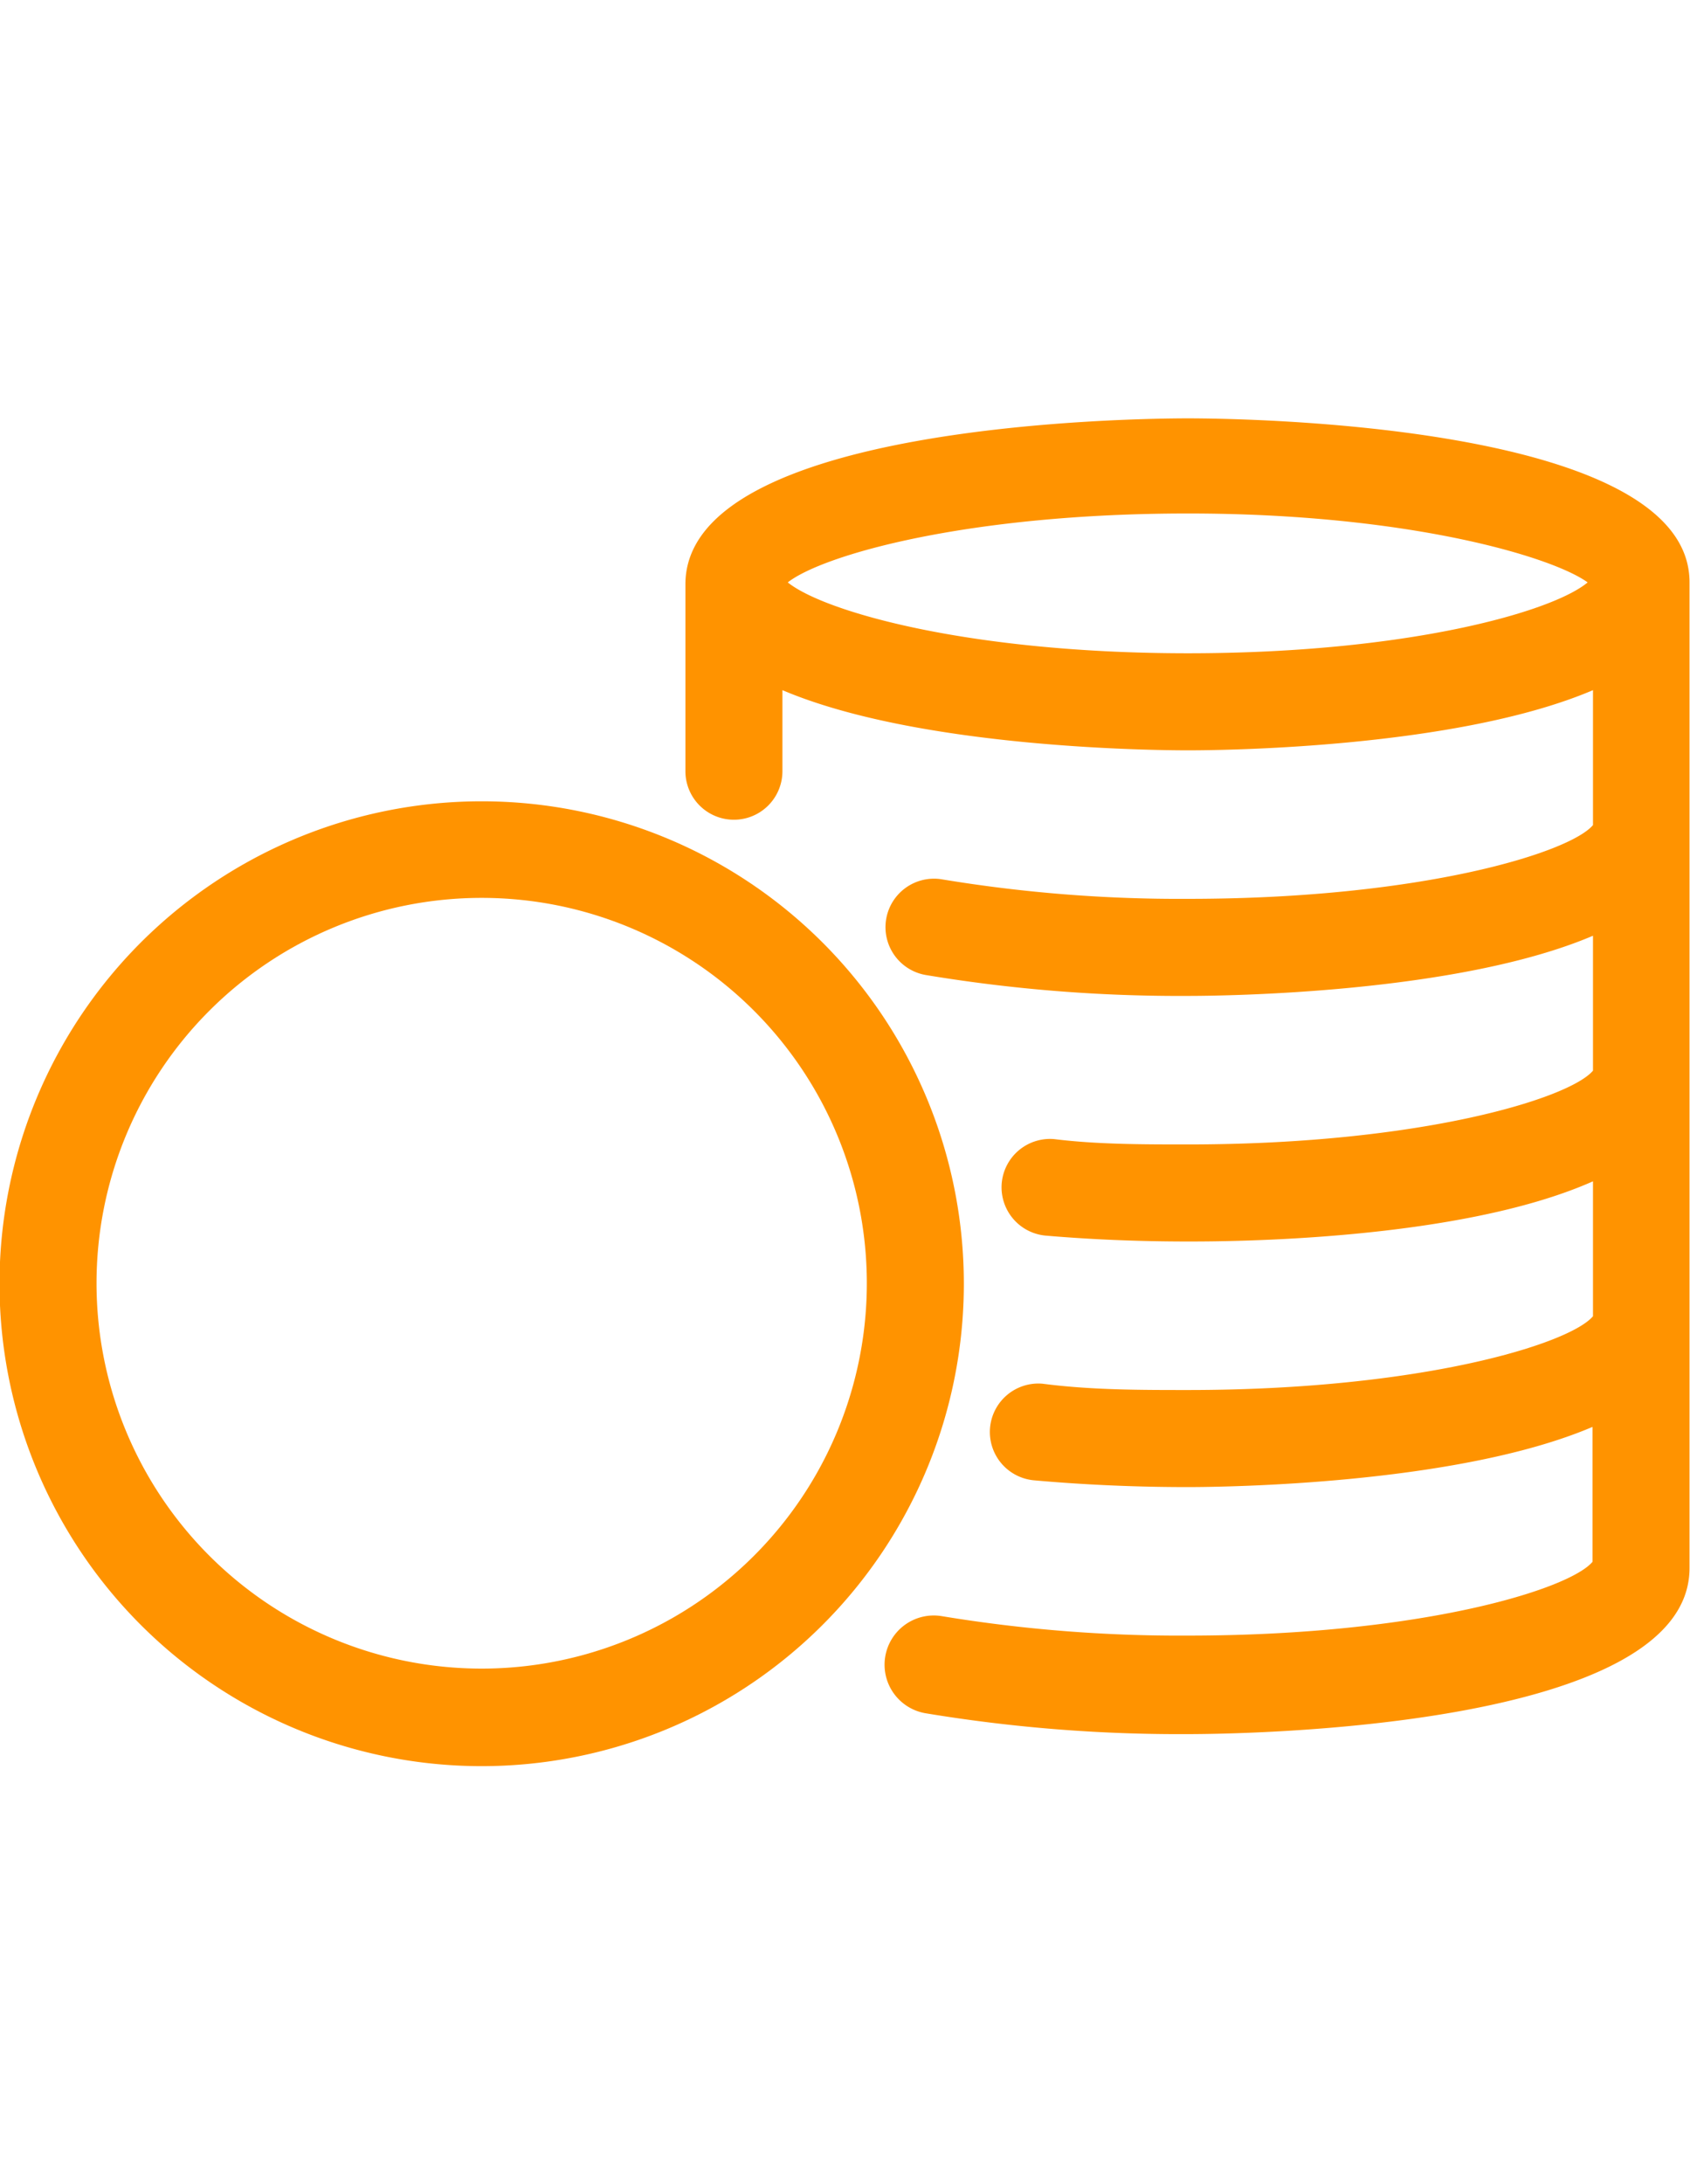
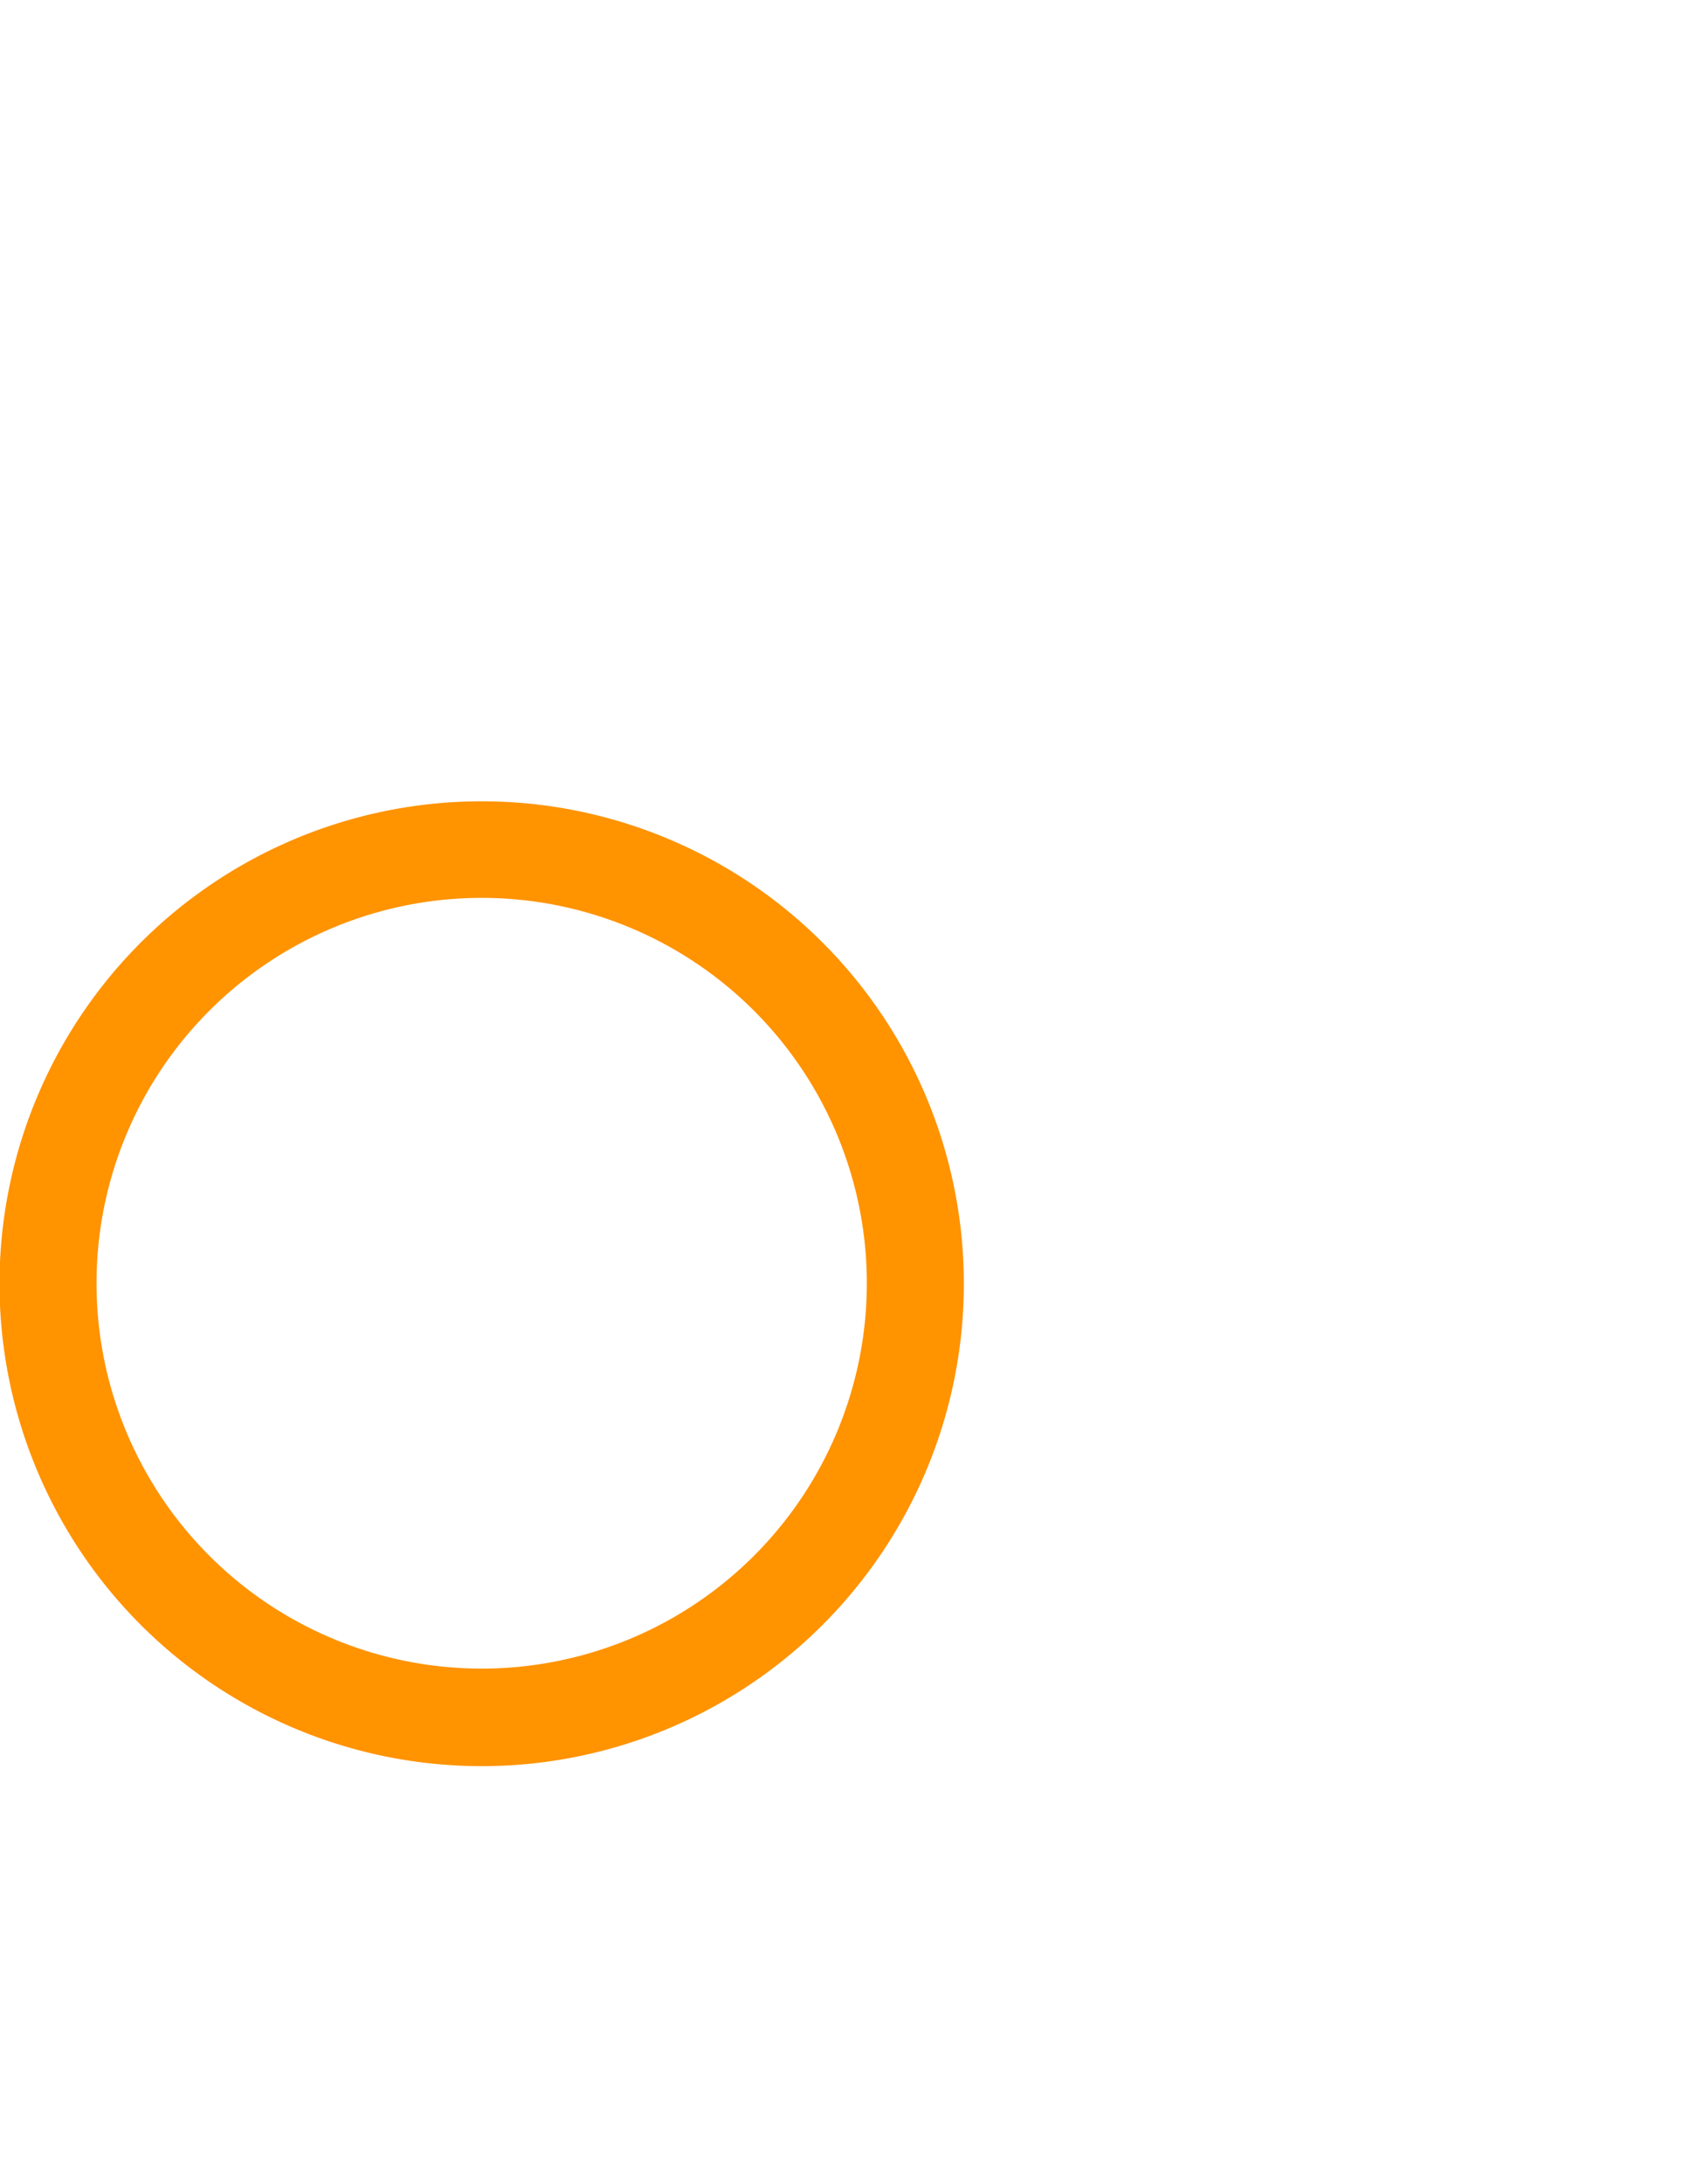
<svg xmlns="http://www.w3.org/2000/svg" id="Layer_1" data-name="Layer 1" viewBox="0 0 34.84 45">
-   <path d="M24.49,8.62c-1.06,0-10.36.1-10.36,3.42v3.85a1,1,0,1,0,2,0V14.22c2.8,1.19,7.61,1.24,8.36,1.24s5.56-.05,8.35-1.24V17c-.48.57-3.55,1.52-8.35,1.52a30,30,0,0,1-5.06-.4,1,1,0,0,0-1.16.81,1,1,0,0,0,.82,1.16,31.87,31.87,0,0,0,5.4.43c.74,0,5.56-.05,8.35-1.24v2.78c-.48.57-3.55,1.52-8.35,1.52-.94,0-1.87,0-2.76-.11a1,1,0,0,0-1.08.92,1,1,0,0,0,.92,1.07c.94.08,1.92.12,2.92.12.74,0,5.56,0,8.35-1.24v2.78c-.48.57-3.55,1.52-8.35,1.52-1,0-2,0-3-.13a1,1,0,0,0-1.08.91,1,1,0,0,0,.9,1.08c1,.09,2.08.14,3.17.14.74,0,5.56-.05,8.35-1.24v2.78c-.48.57-3.55,1.52-8.35,1.52a30.1,30.1,0,0,1-5.06-.4,1,1,0,1,0-.34,2,32,32,0,0,0,5.4.43c1.06,0,10.35-.1,10.35-3.42V12C34.84,8.72,25.55,8.62,24.49,8.62Zm0,4.84C20,13.46,17,12.61,16.24,12c.73-.57,3.72-1.42,8.25-1.42S32,11.47,32.73,12C32,12.61,29,13.46,24.49,13.46Z" fill="#ff9300" />
-   <path d="M9.93,16.51a9.94,9.94,0,1,0,9.94,9.93A9.94,9.94,0,0,0,9.93,16.51Zm0,17.87a7.94,7.94,0,1,1,7.94-7.94A7.94,7.94,0,0,1,9.93,34.38Z" fill="#ff9300" />
+   <path d="M9.93,16.51a9.94,9.94,0,1,0,9.94,9.93A9.94,9.94,0,0,0,9.93,16.51Zm0,17.87a7.94,7.94,0,1,1,7.94-7.94A7.94,7.94,0,0,1,9.93,34.38" fill="#ff9300" />
</svg>